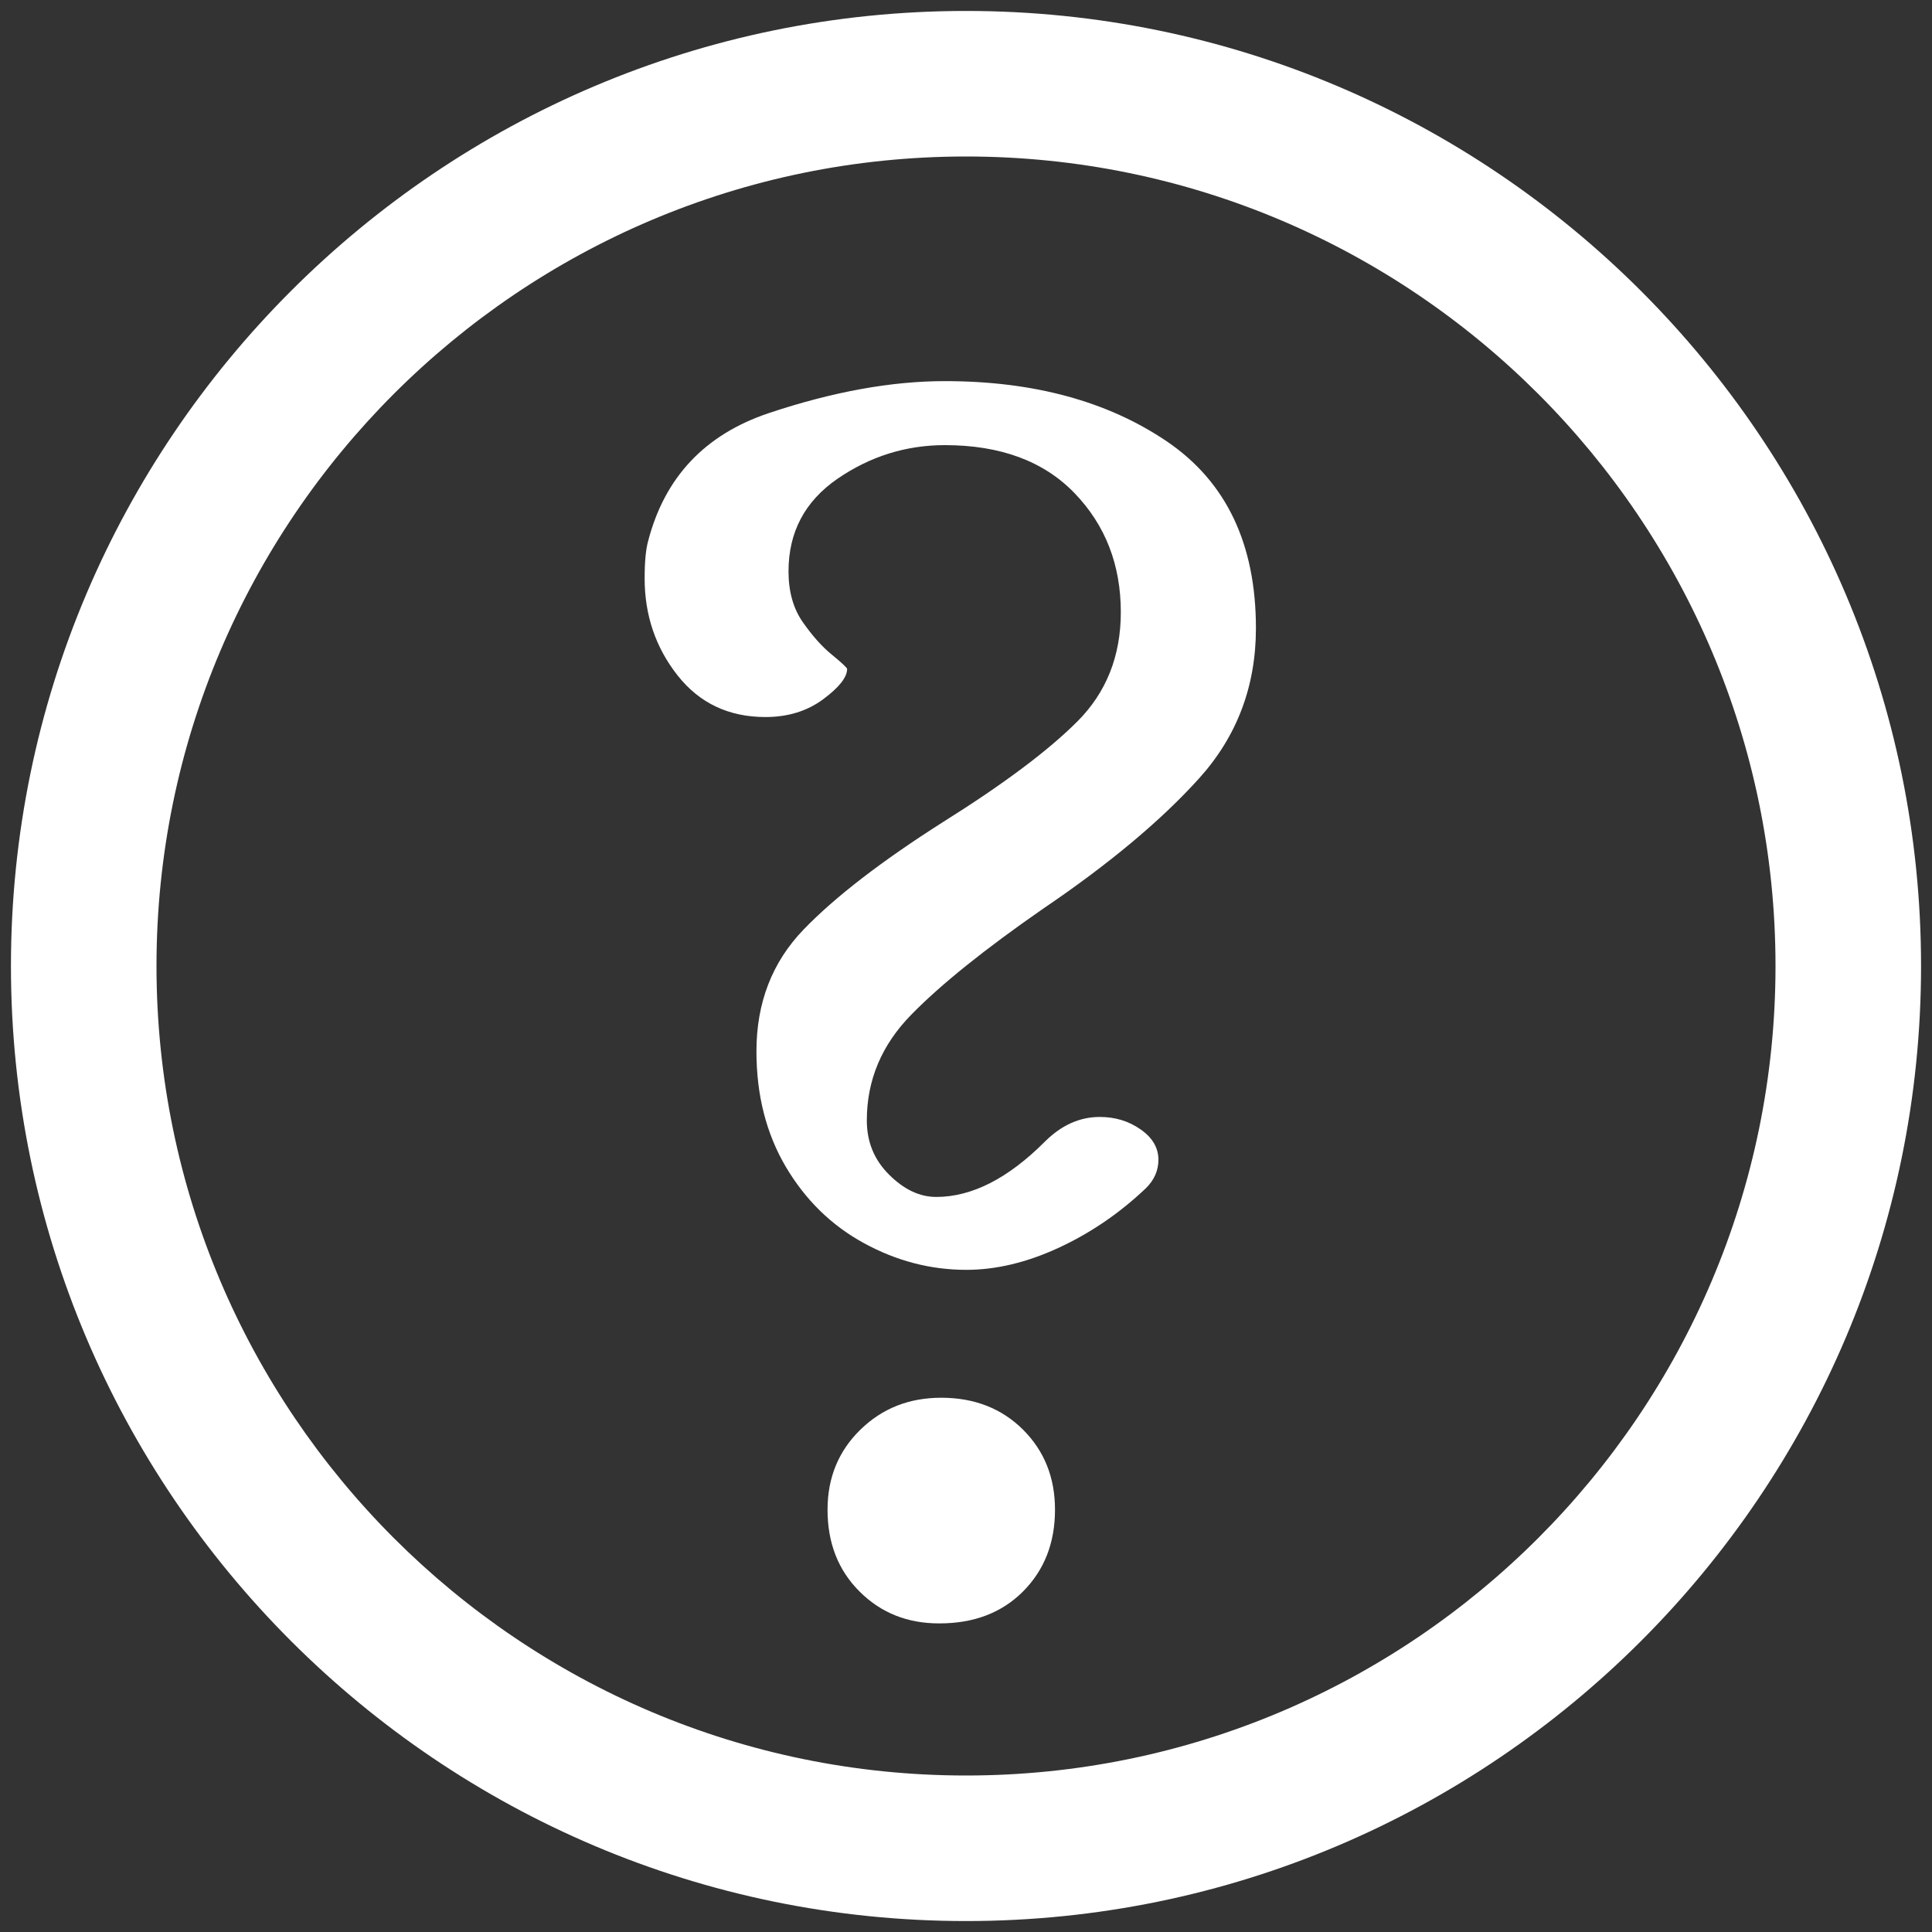
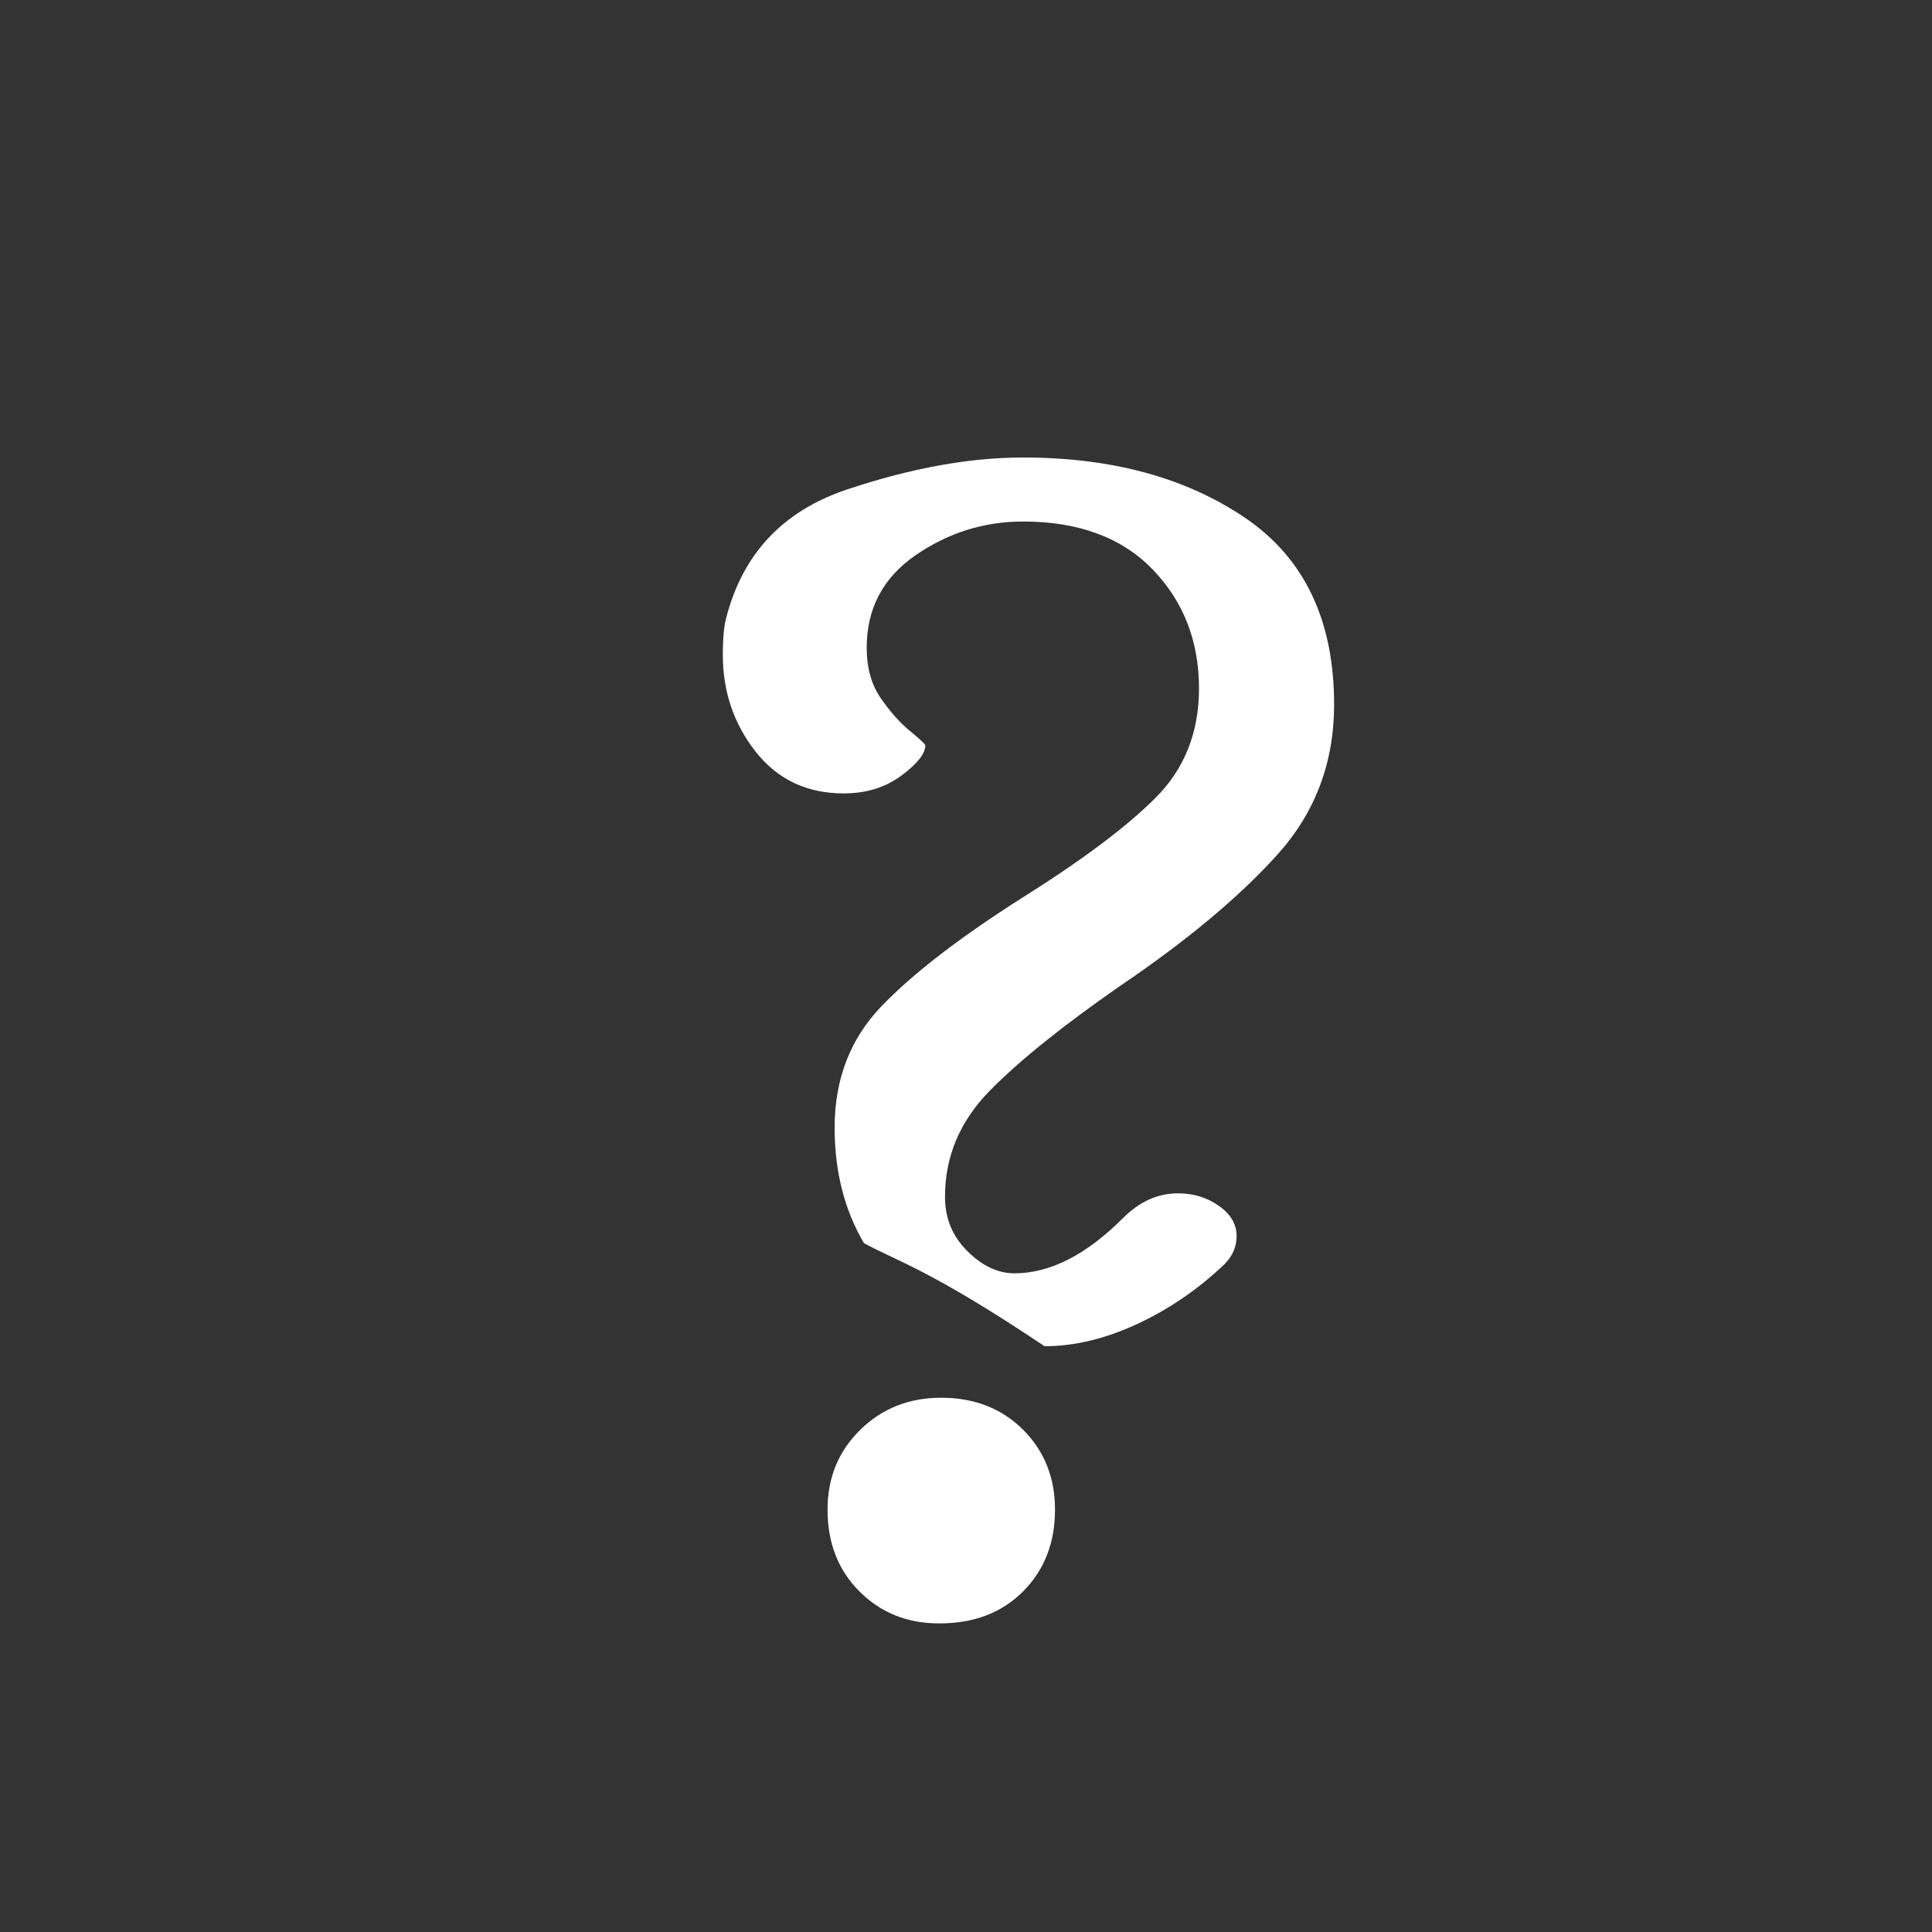
<svg xmlns="http://www.w3.org/2000/svg" version="1.1" id="Layer_1" x="0px" y="0px" viewBox="0 0 150 150" style="enable-background:new 0 0 150 150;" xml:space="preserve">
  <rect x="0" y="0" width="150" height="150" fill="#333333" stroke="none" />
  <g>
    <g>
      <g>
-         <path style="fill:#FFFFFF;" d="M67.08,96.52c-2.53-1.38-4.55-3.36-6.07-5.93c-1.52-2.58-2.28-5.57-2.28-8.97 c0-3.77,1.22-6.92,3.66-9.45c2.44-2.53,6.05-5.31,10.83-8.35c4.69-2.94,8.16-5.54,10.42-7.8c2.25-2.25,3.38-5.08,3.38-8.49 c0-3.68-1.2-6.76-3.59-9.24c-2.39-2.48-5.75-3.73-10.07-3.73c-3.04,0-5.82,0.88-8.35,2.62c-2.53,1.75-3.79,4.14-3.79,7.18 c0,1.57,0.37,2.88,1.1,3.93c0.74,1.06,1.49,1.91,2.28,2.55c0.78,0.64,1.17,1.01,1.17,1.1c0,0.64-0.62,1.43-1.86,2.35 c-1.24,0.92-2.74,1.38-4.48,1.38c-2.85,0-5.13-1.08-6.83-3.24c-1.7-2.16-2.55-4.67-2.55-7.52c0-1.29,0.09-2.25,0.27-2.9 c1.29-4.97,4.42-8.28,9.38-9.94c4.97-1.66,9.52-2.48,13.66-2.48c6.9,0,12.65,1.57,17.25,4.69c4.6,3.13,6.9,7.96,6.9,14.49 c0,4.51-1.47,8.4-4.41,11.66c-2.95,3.27-6.99,6.65-12.14,10.14c-4.51,3.13-7.91,5.86-10.21,8.21c-2.3,2.35-3.45,5.08-3.45,8.21 c0,1.66,0.57,3.06,1.73,4.21c1.15,1.15,2.37,1.73,3.66,1.73c2.76,0,5.57-1.43,8.42-4.28c1.29-1.29,2.71-1.93,4.28-1.93 c1.19,0,2.25,0.32,3.17,0.97c0.92,0.64,1.38,1.43,1.38,2.35c0,0.83-0.32,1.57-0.97,2.21c-2.03,1.93-4.28,3.47-6.76,4.62 c-2.48,1.15-4.88,1.72-7.18,1.72C72.25,98.59,69.61,97.9,67.08,96.52z M66.73,123.56c-1.66-1.66-2.48-3.77-2.48-6.35 c0-2.48,0.85-4.55,2.55-6.21c1.7-1.66,3.79-2.48,6.28-2.48c2.57,0,4.69,0.83,6.35,2.48c1.66,1.66,2.48,3.73,2.48,6.21 c0,2.58-0.83,4.69-2.48,6.35c-1.66,1.66-3.82,2.48-6.49,2.48C70.46,126.05,68.39,125.22,66.73,123.56z" />
+         <path style="fill:#FFFFFF;" d="M67.08,96.52c-1.52-2.58-2.28-5.57-2.28-8.97 c0-3.77,1.22-6.92,3.66-9.45c2.44-2.53,6.05-5.31,10.83-8.35c4.69-2.94,8.16-5.54,10.42-7.8c2.25-2.25,3.38-5.08,3.38-8.49 c0-3.68-1.2-6.76-3.59-9.24c-2.39-2.48-5.75-3.73-10.07-3.73c-3.04,0-5.82,0.88-8.35,2.62c-2.53,1.75-3.79,4.14-3.79,7.18 c0,1.57,0.37,2.88,1.1,3.93c0.74,1.06,1.49,1.91,2.28,2.55c0.78,0.64,1.17,1.01,1.17,1.1c0,0.64-0.62,1.43-1.86,2.35 c-1.24,0.92-2.74,1.38-4.48,1.38c-2.85,0-5.13-1.08-6.83-3.24c-1.7-2.16-2.55-4.67-2.55-7.52c0-1.29,0.09-2.25,0.27-2.9 c1.29-4.97,4.42-8.28,9.38-9.94c4.97-1.66,9.52-2.48,13.66-2.48c6.9,0,12.65,1.57,17.25,4.69c4.6,3.13,6.9,7.96,6.9,14.49 c0,4.51-1.47,8.4-4.41,11.66c-2.95,3.27-6.99,6.65-12.14,10.14c-4.51,3.13-7.91,5.86-10.21,8.21c-2.3,2.35-3.45,5.08-3.45,8.21 c0,1.66,0.57,3.06,1.73,4.21c1.15,1.15,2.37,1.73,3.66,1.73c2.76,0,5.57-1.43,8.42-4.28c1.29-1.29,2.71-1.93,4.28-1.93 c1.19,0,2.25,0.32,3.17,0.97c0.92,0.64,1.38,1.43,1.38,2.35c0,0.83-0.32,1.57-0.97,2.21c-2.03,1.93-4.28,3.47-6.76,4.62 c-2.48,1.15-4.88,1.72-7.18,1.72C72.25,98.59,69.61,97.9,67.08,96.52z M66.73,123.56c-1.66-1.66-2.48-3.77-2.48-6.35 c0-2.48,0.85-4.55,2.55-6.21c1.7-1.66,3.79-2.48,6.28-2.48c2.57,0,4.69,0.83,6.35,2.48c1.66,1.66,2.48,3.73,2.48,6.21 c0,2.58-0.83,4.69-2.48,6.35c-1.66,1.66-3.82,2.48-6.49,2.48C70.46,126.05,68.39,125.22,66.73,123.56z" />
      </g>
-       <path style="fill:#FFFFFF;" d="M75,149.15c-40.89,0-74.15-33.27-74.15-74.15C0.85,34.11,34.11,0.85,75,0.85 S149.15,34.11,149.15,75C149.15,115.89,115.89,149.15,75,149.15z M75,12.15c-34.66,0-62.85,28.2-62.85,62.85 s28.2,62.85,62.85,62.85s62.85-28.19,62.85-62.85S109.66,12.15,75,12.15z" />
    </g>
  </g>
</svg>